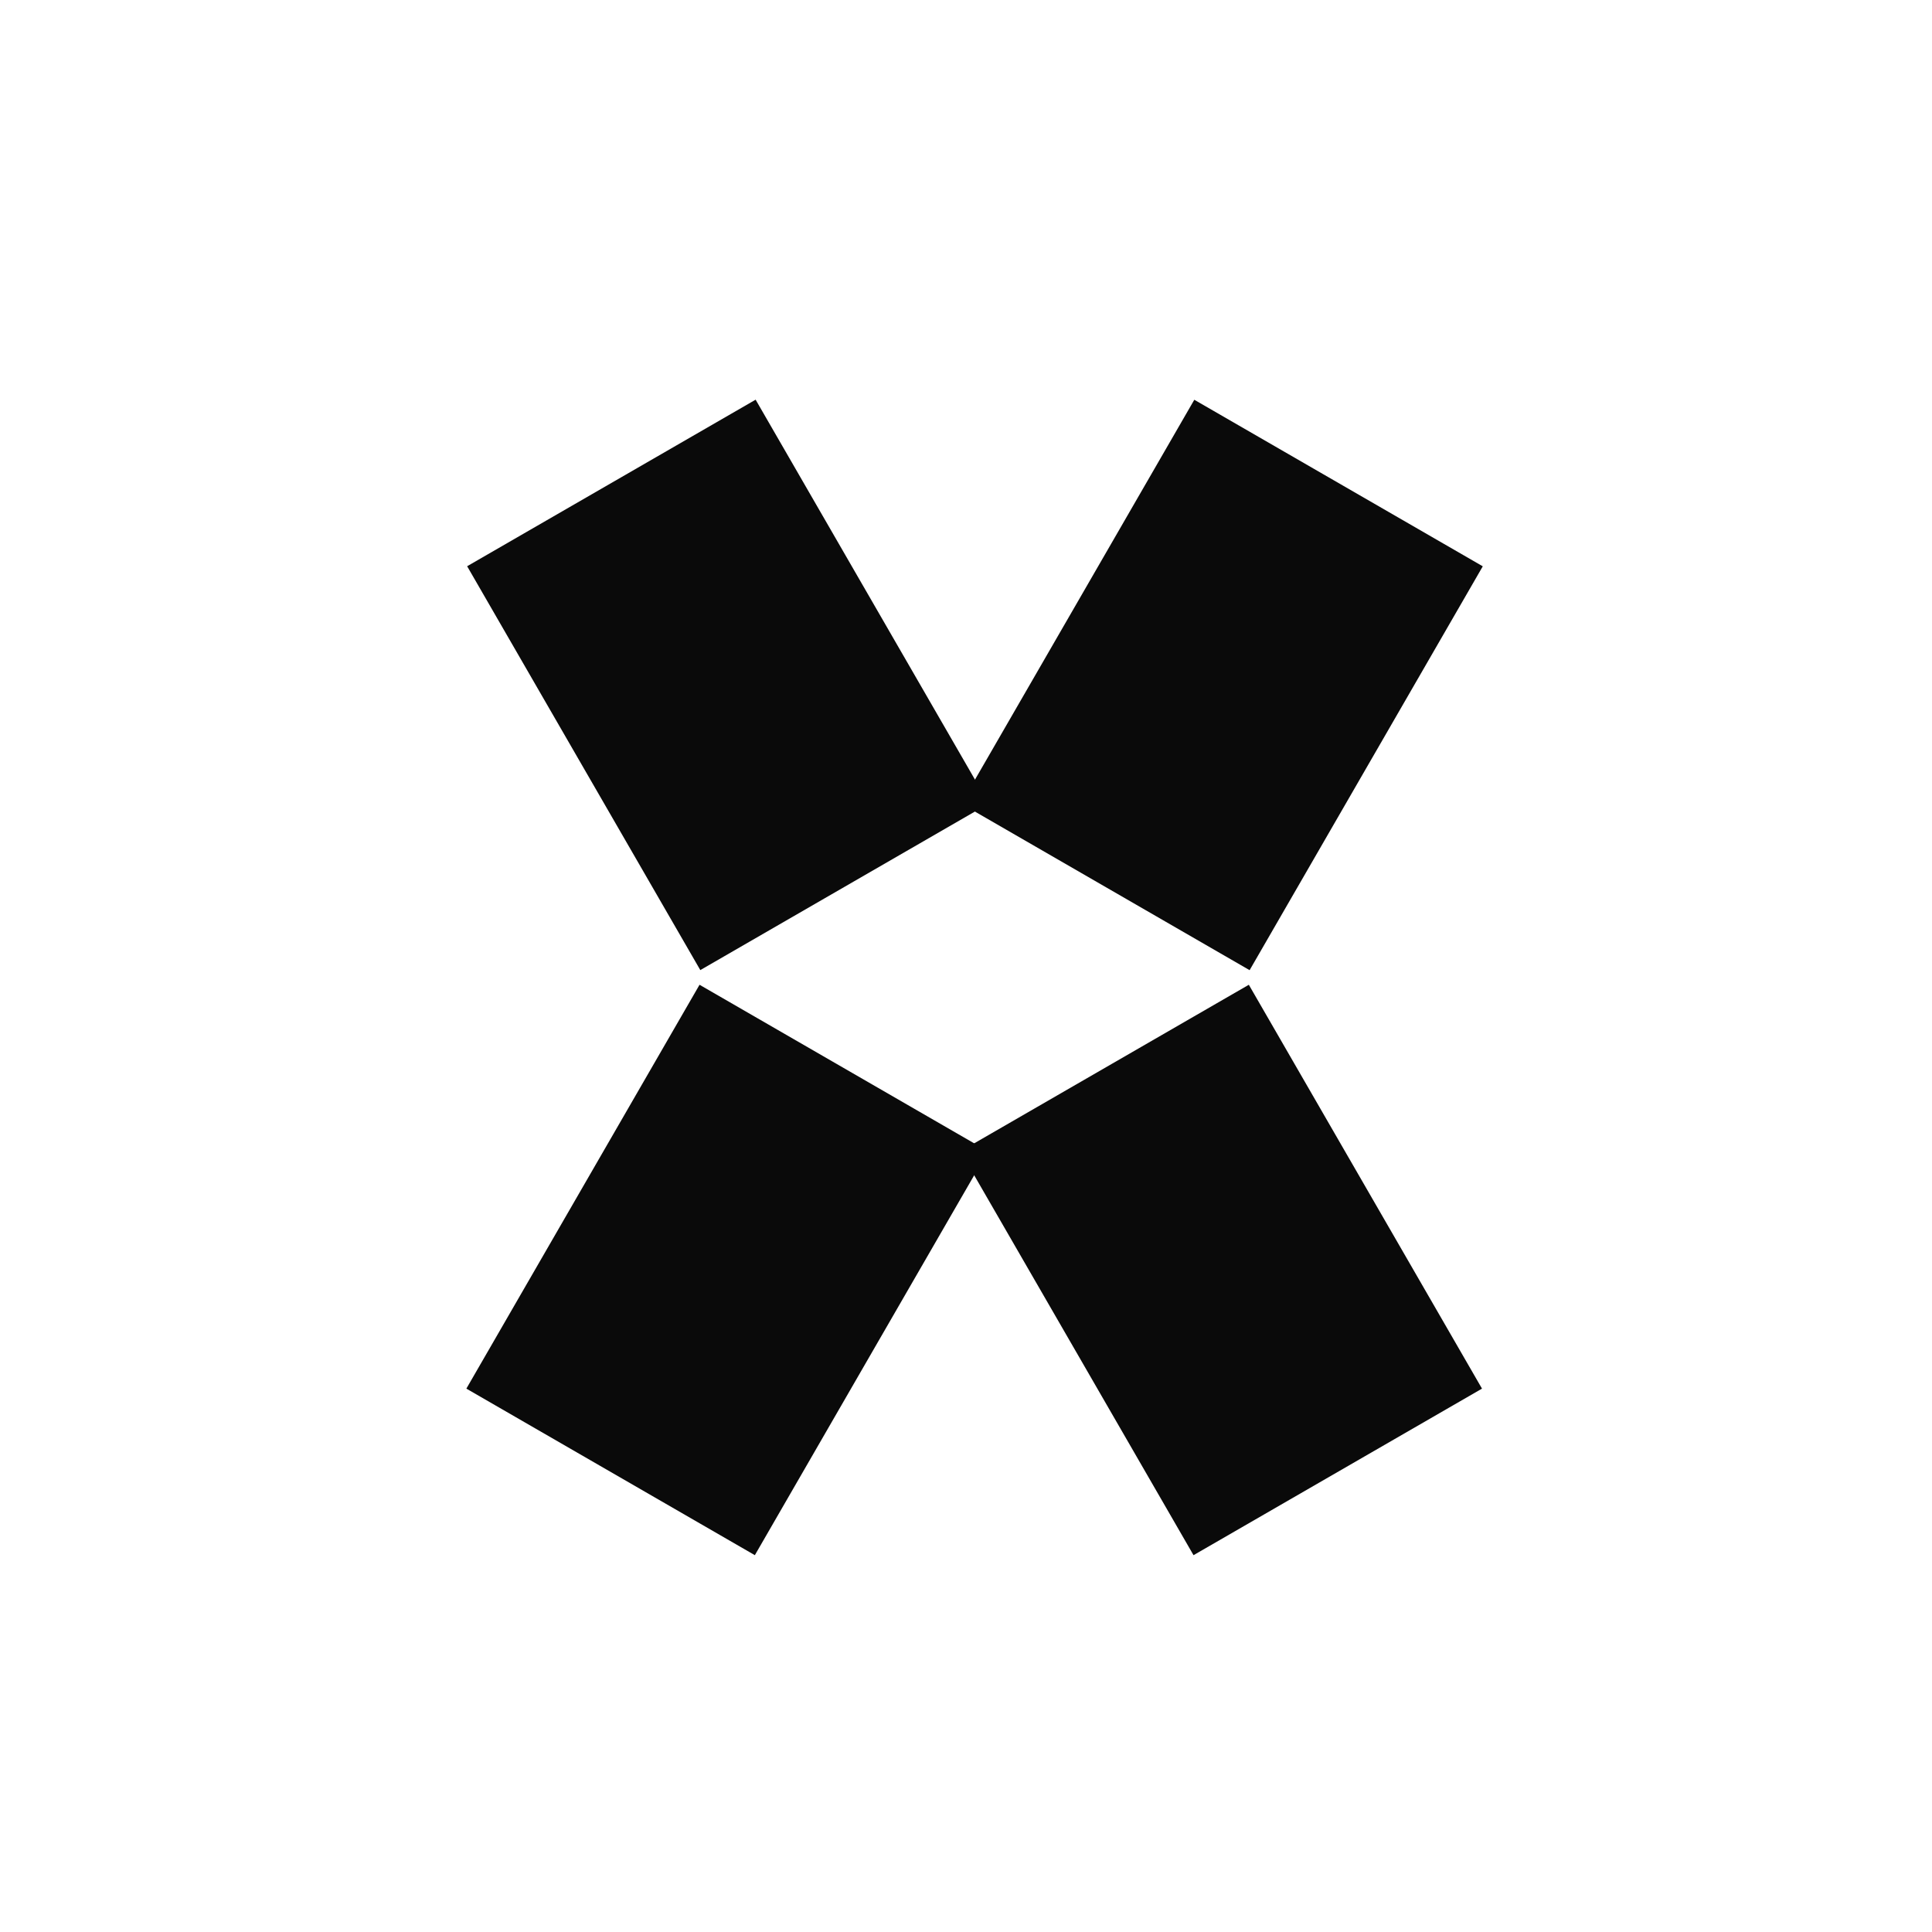
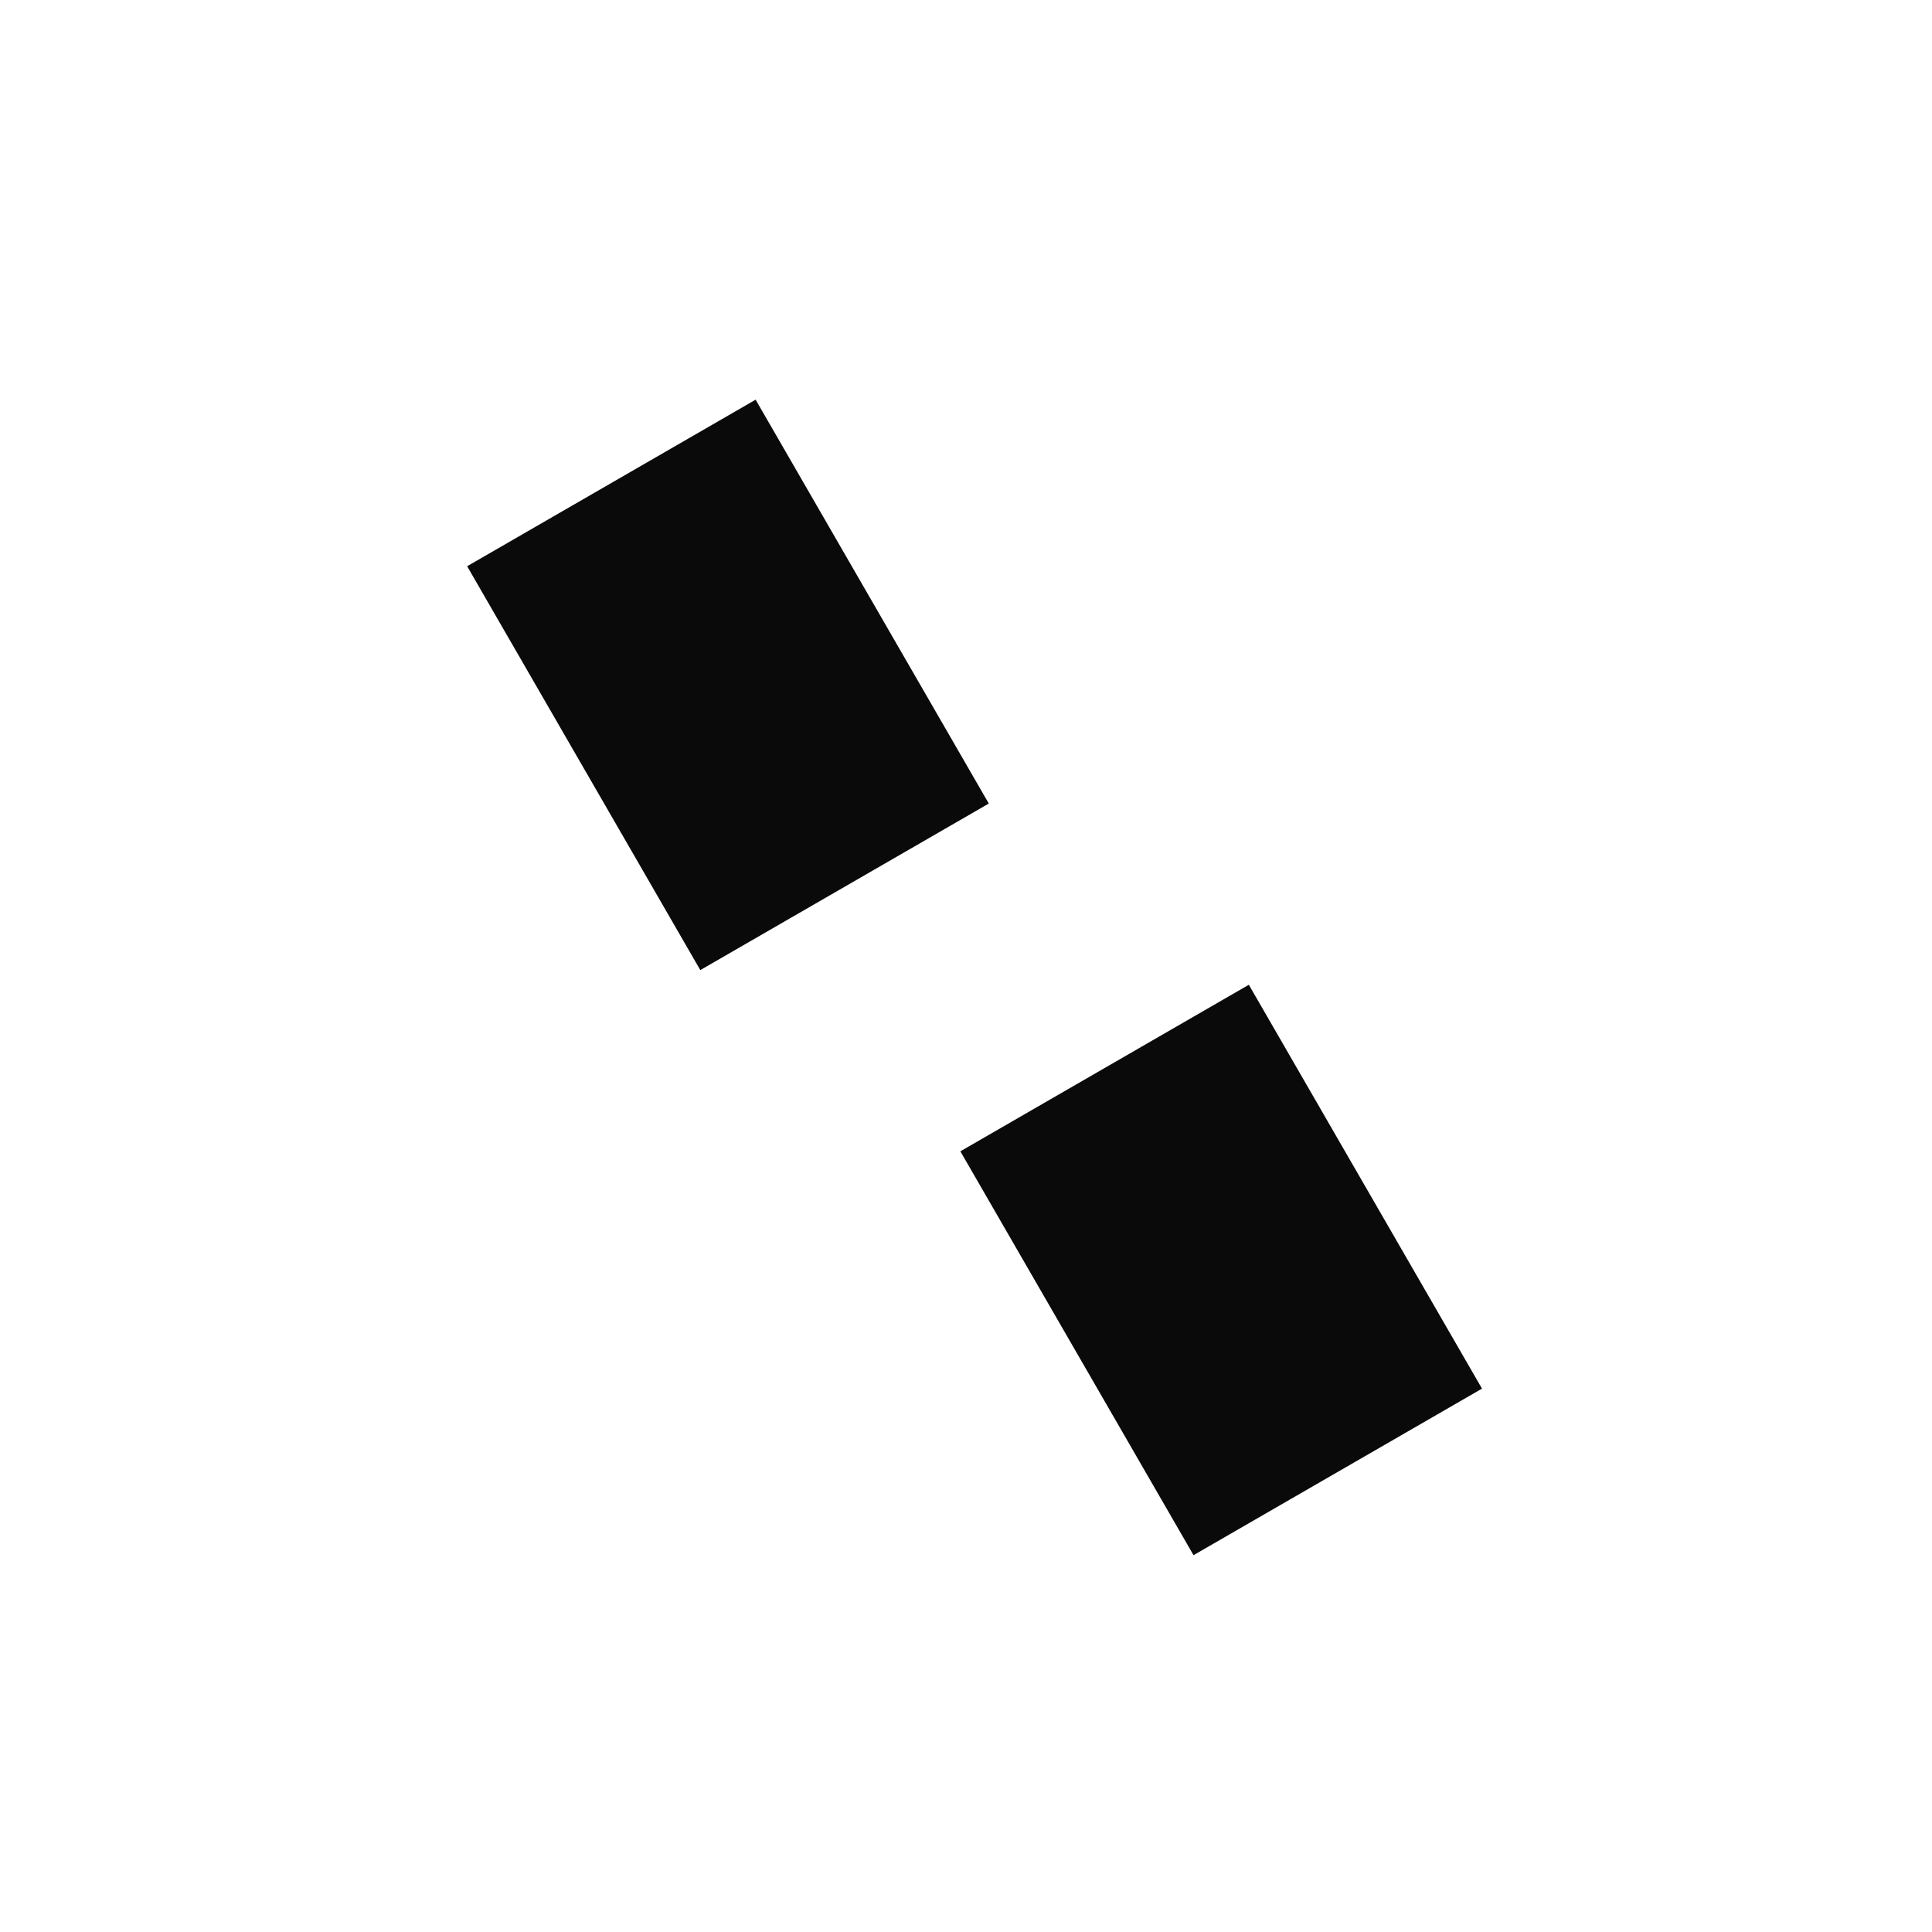
<svg xmlns="http://www.w3.org/2000/svg" width="24" height="24" viewBox="0 0 24 24" fill="none">
  <g id="Group 39">
    <g id="Group 37">
      <rect id="Rectangle 7" x="5.803" y="7.034" width="4.138" height="5.793" transform="rotate(-30 5.803 7.034)" fill="#0A0A0A" />
      <rect id="Rectangle 9" x="18.41" y="17.25" width="4.138" height="5.793" transform="rotate(150 18.41 17.25)" fill="#0A0A0A" />
-       <rect id="Rectangle 8" x="14.836" y="4.966" width="4.138" height="5.793" transform="rotate(30 14.836 4.966)" fill="#0A0A0A" />
-       <rect id="Rectangle 10" x="9.377" y="19.319" width="4.138" height="5.793" transform="rotate(-150 9.377 19.319)" fill="#0A0A0A" />
    </g>
  </g>
</svg>